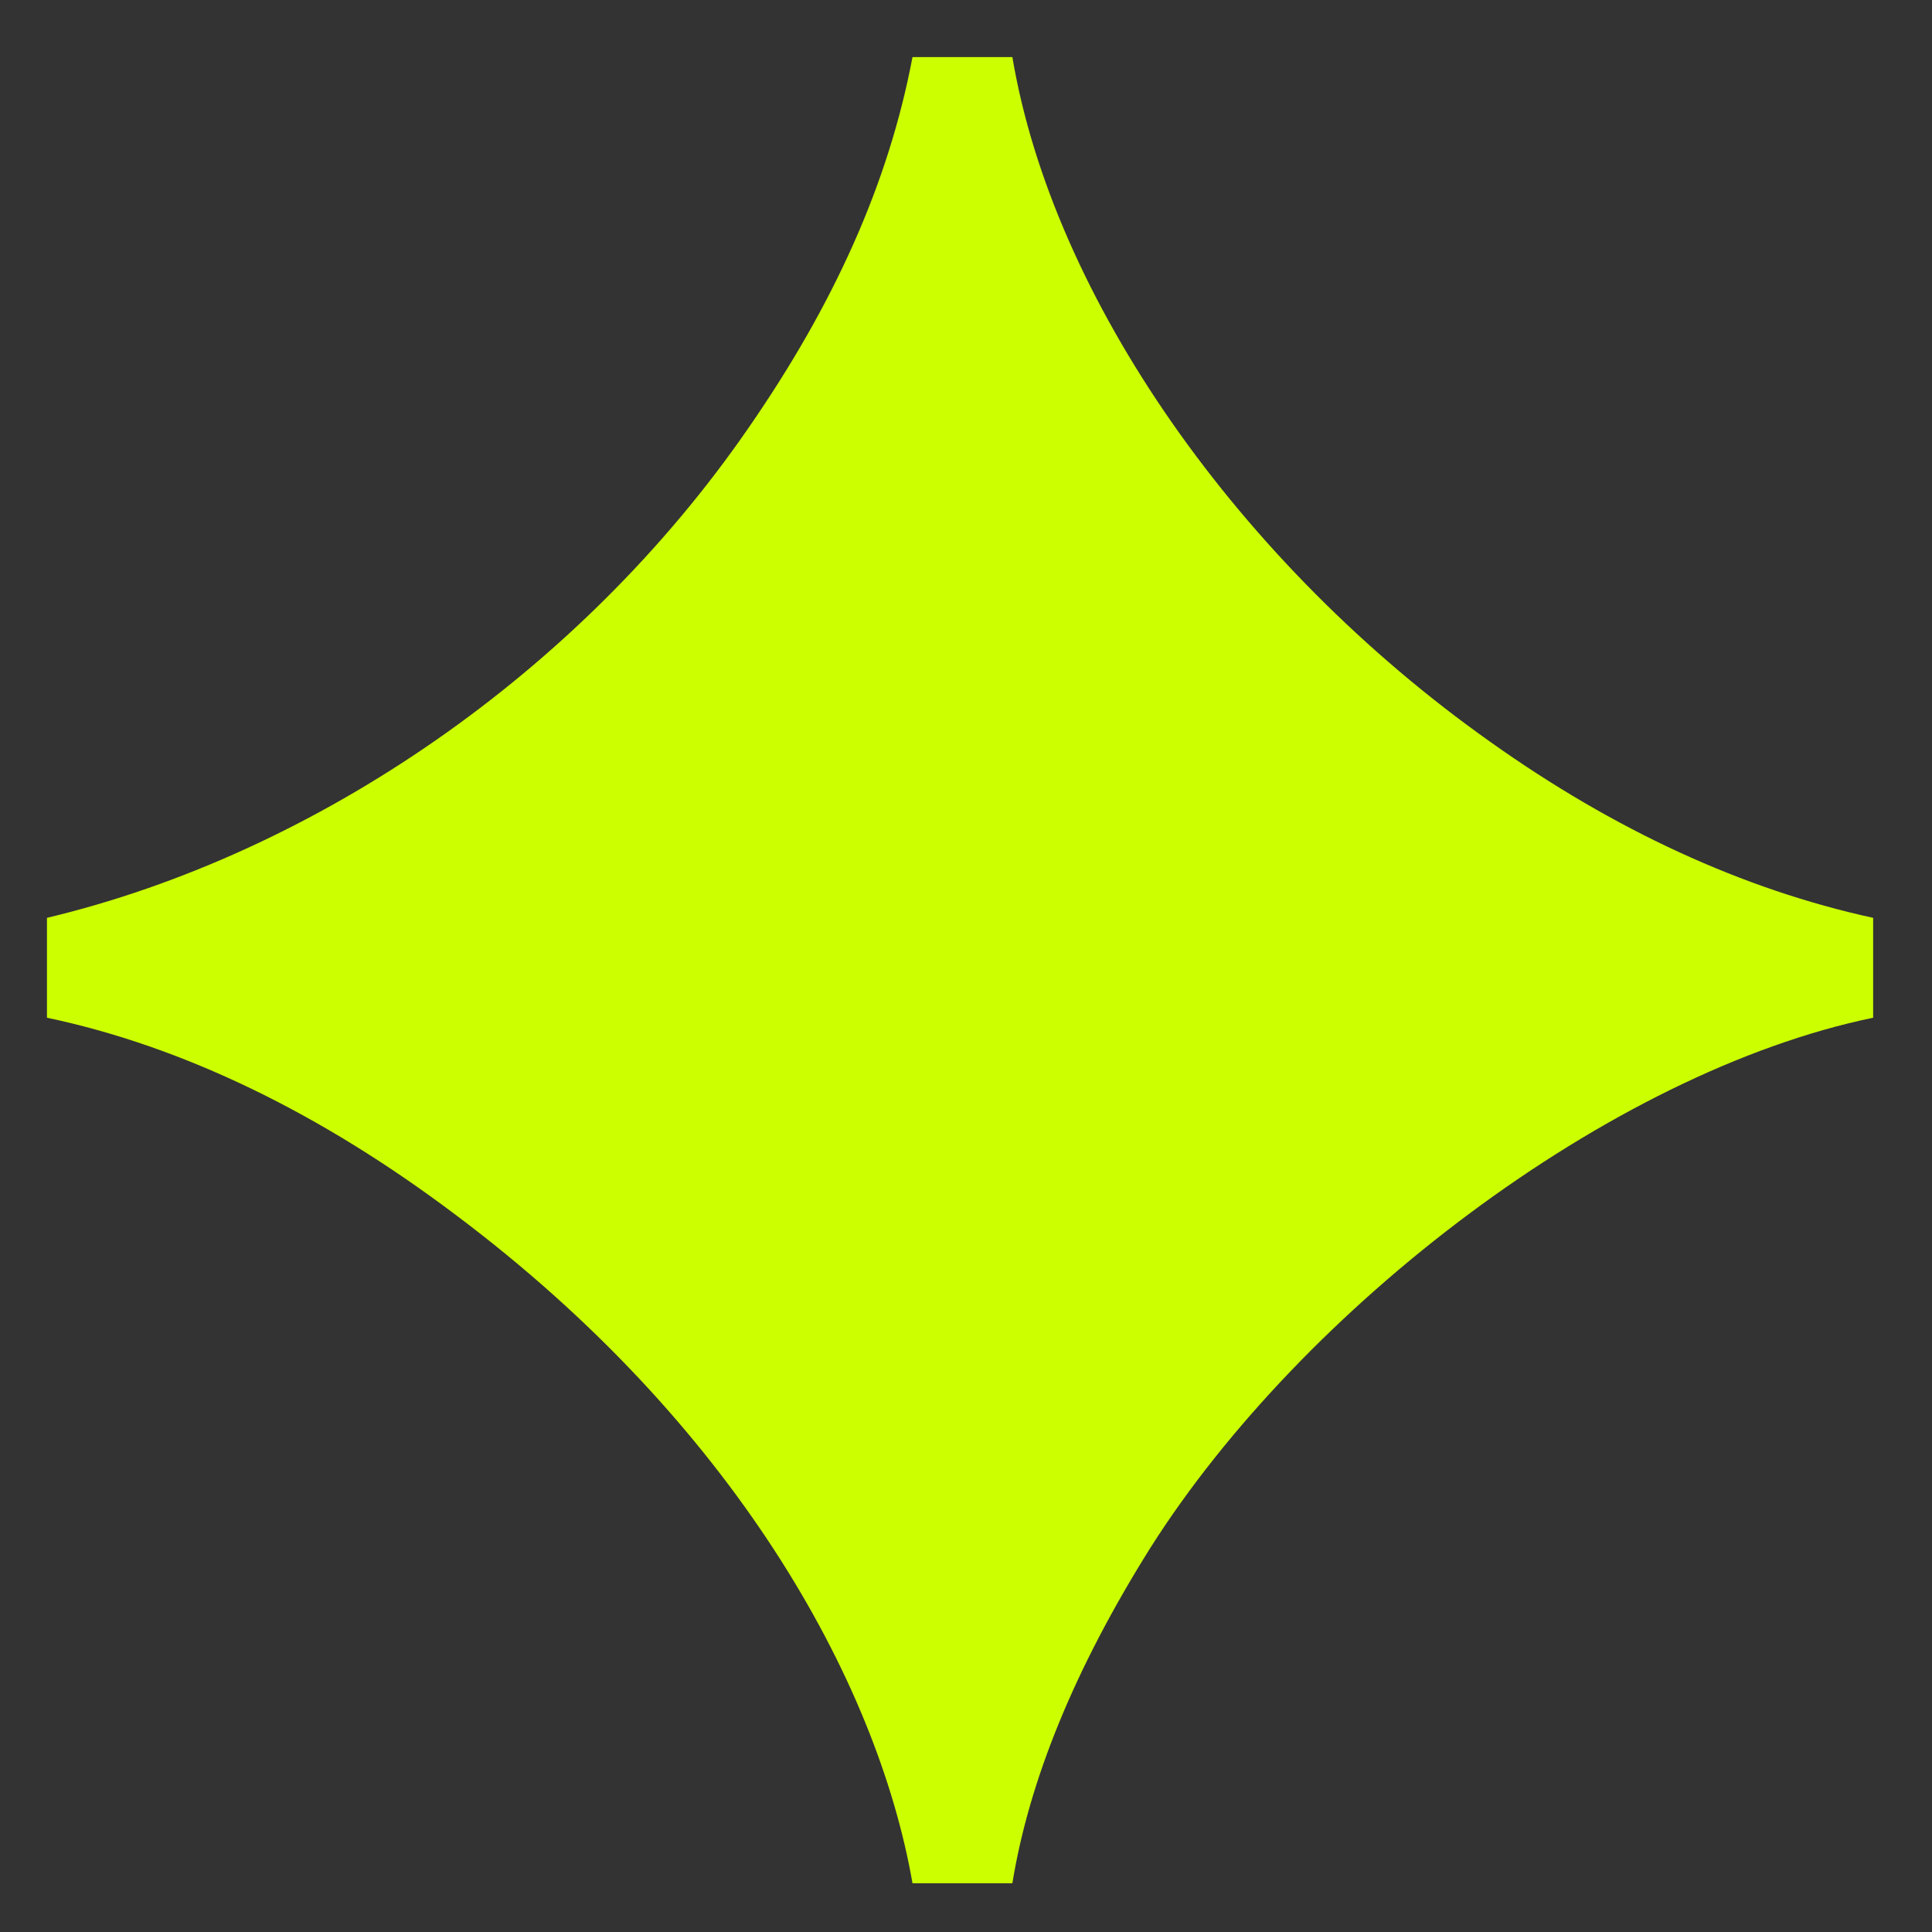
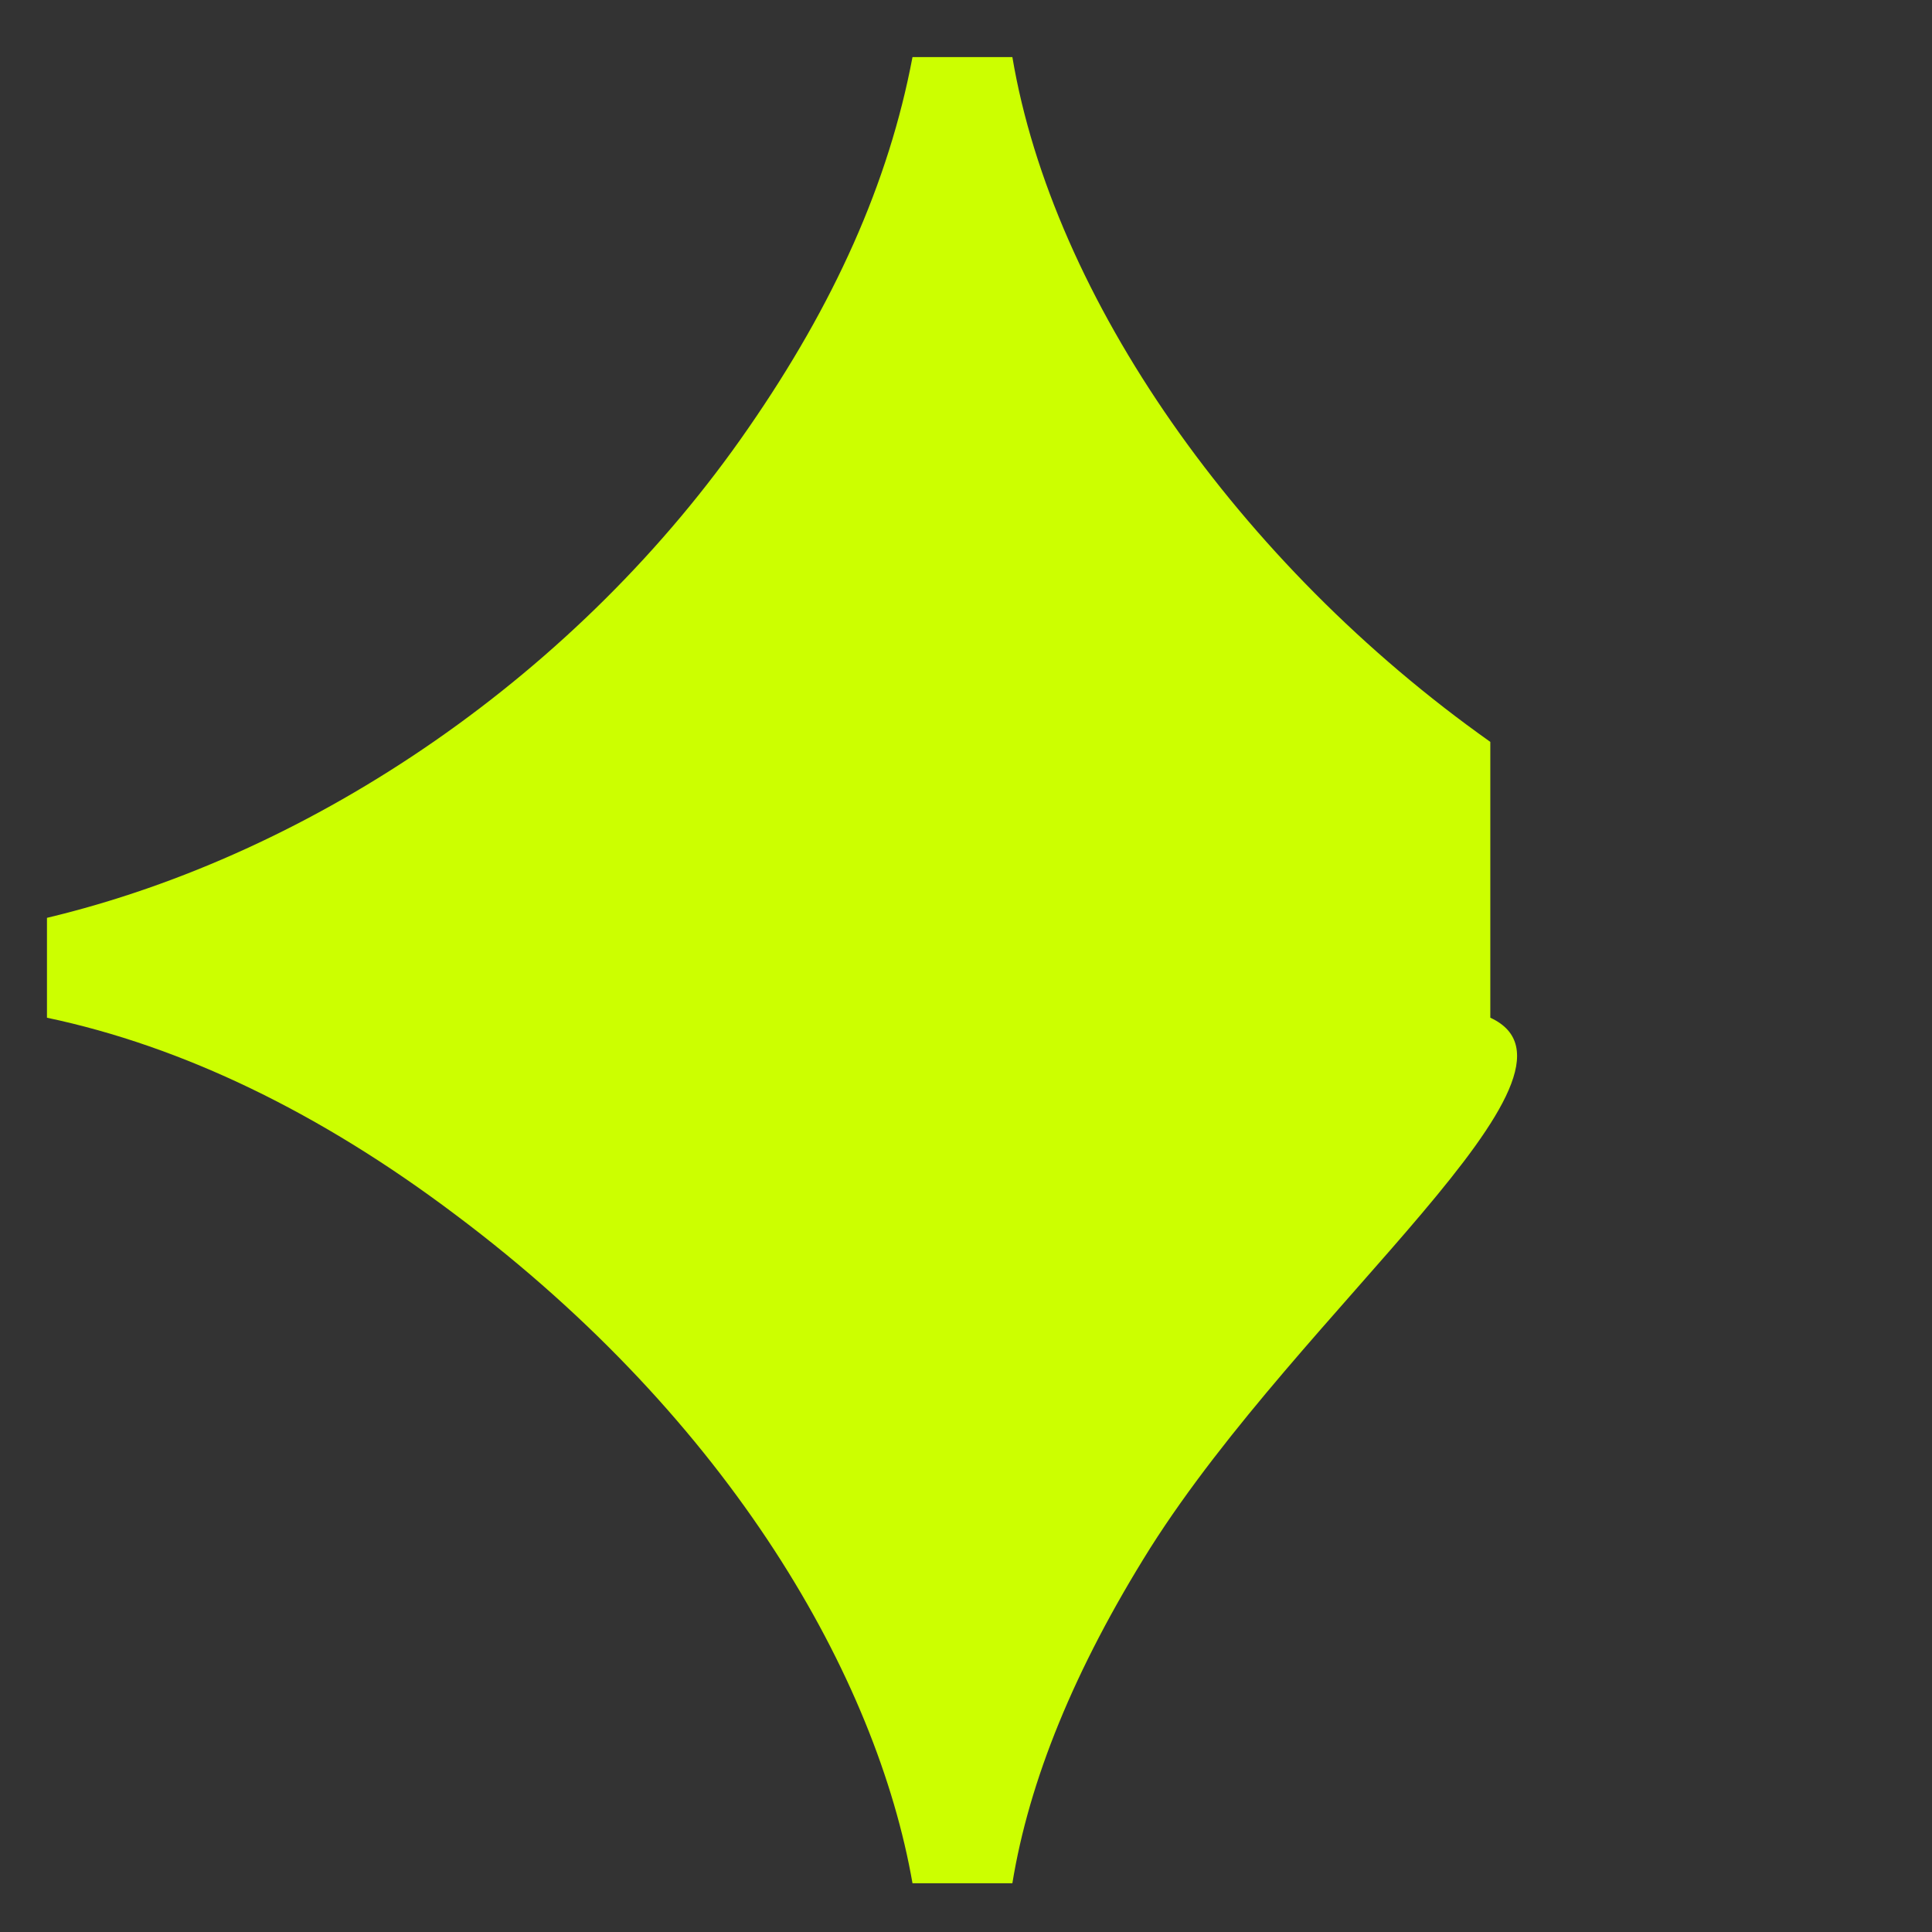
<svg xmlns="http://www.w3.org/2000/svg" width="13" height="13" viewBox="0 0 13 13" fill="none">
  <rect x="0" y="0" width="13" height="13" fill="#333333" stroke="none" />
-   <path d="M6.14 12.672C5.9 11.296 4.924 9.568 3.068 8.176C2.156 7.488 1.228 7.04 0.316 6.848V6.176C2.124 5.744 3.9 4.528 5.036 2.88C5.612 2.048 5.98 1.232 6.14 0.384H6.812C7.084 2 8.332 3.792 10.028 4.992C10.86 5.584 11.724 5.984 12.604 6.176V6.848C10.828 7.216 8.764 8.8 7.74 10.416C7.228 11.232 6.924 11.984 6.812 12.672H6.14Z" fill="#CCFF00" />
+   <path d="M6.14 12.672C5.9 11.296 4.924 9.568 3.068 8.176C2.156 7.488 1.228 7.04 0.316 6.848V6.176C2.124 5.744 3.9 4.528 5.036 2.88C5.612 2.048 5.98 1.232 6.14 0.384H6.812C7.084 2 8.332 3.792 10.028 4.992V6.848C10.828 7.216 8.764 8.8 7.74 10.416C7.228 11.232 6.924 11.984 6.812 12.672H6.14Z" fill="#CCFF00" />
</svg>